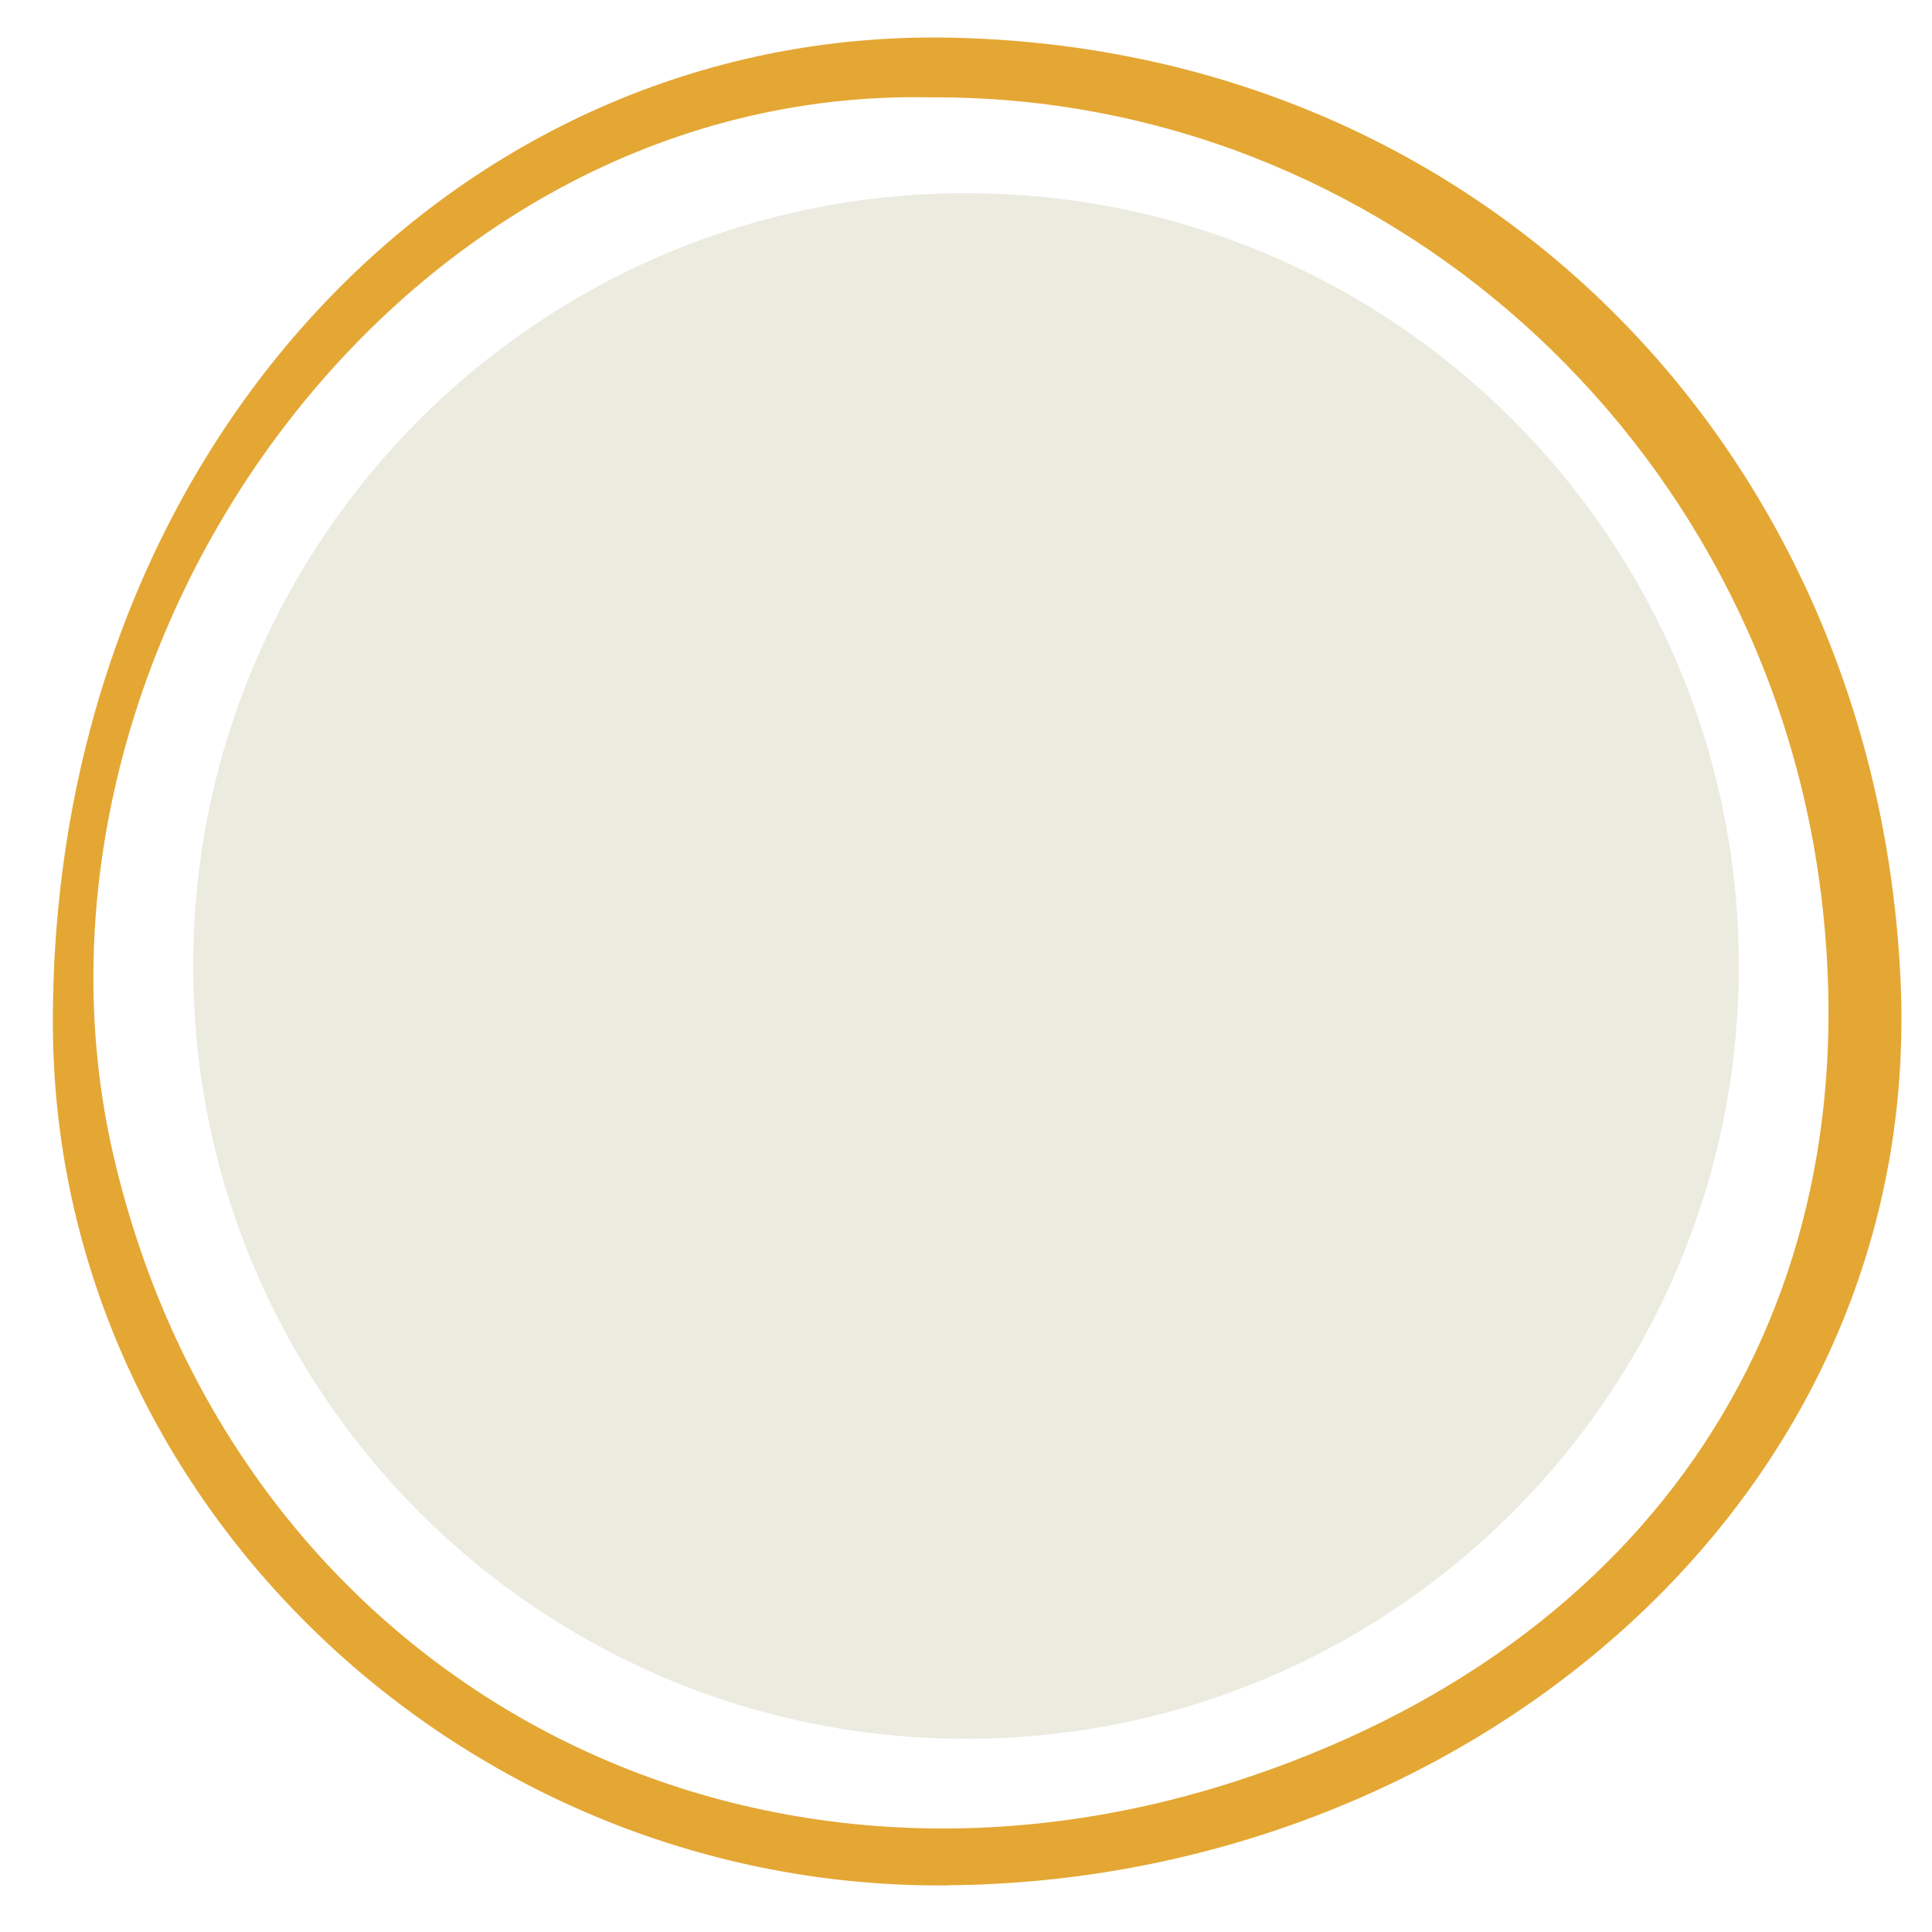
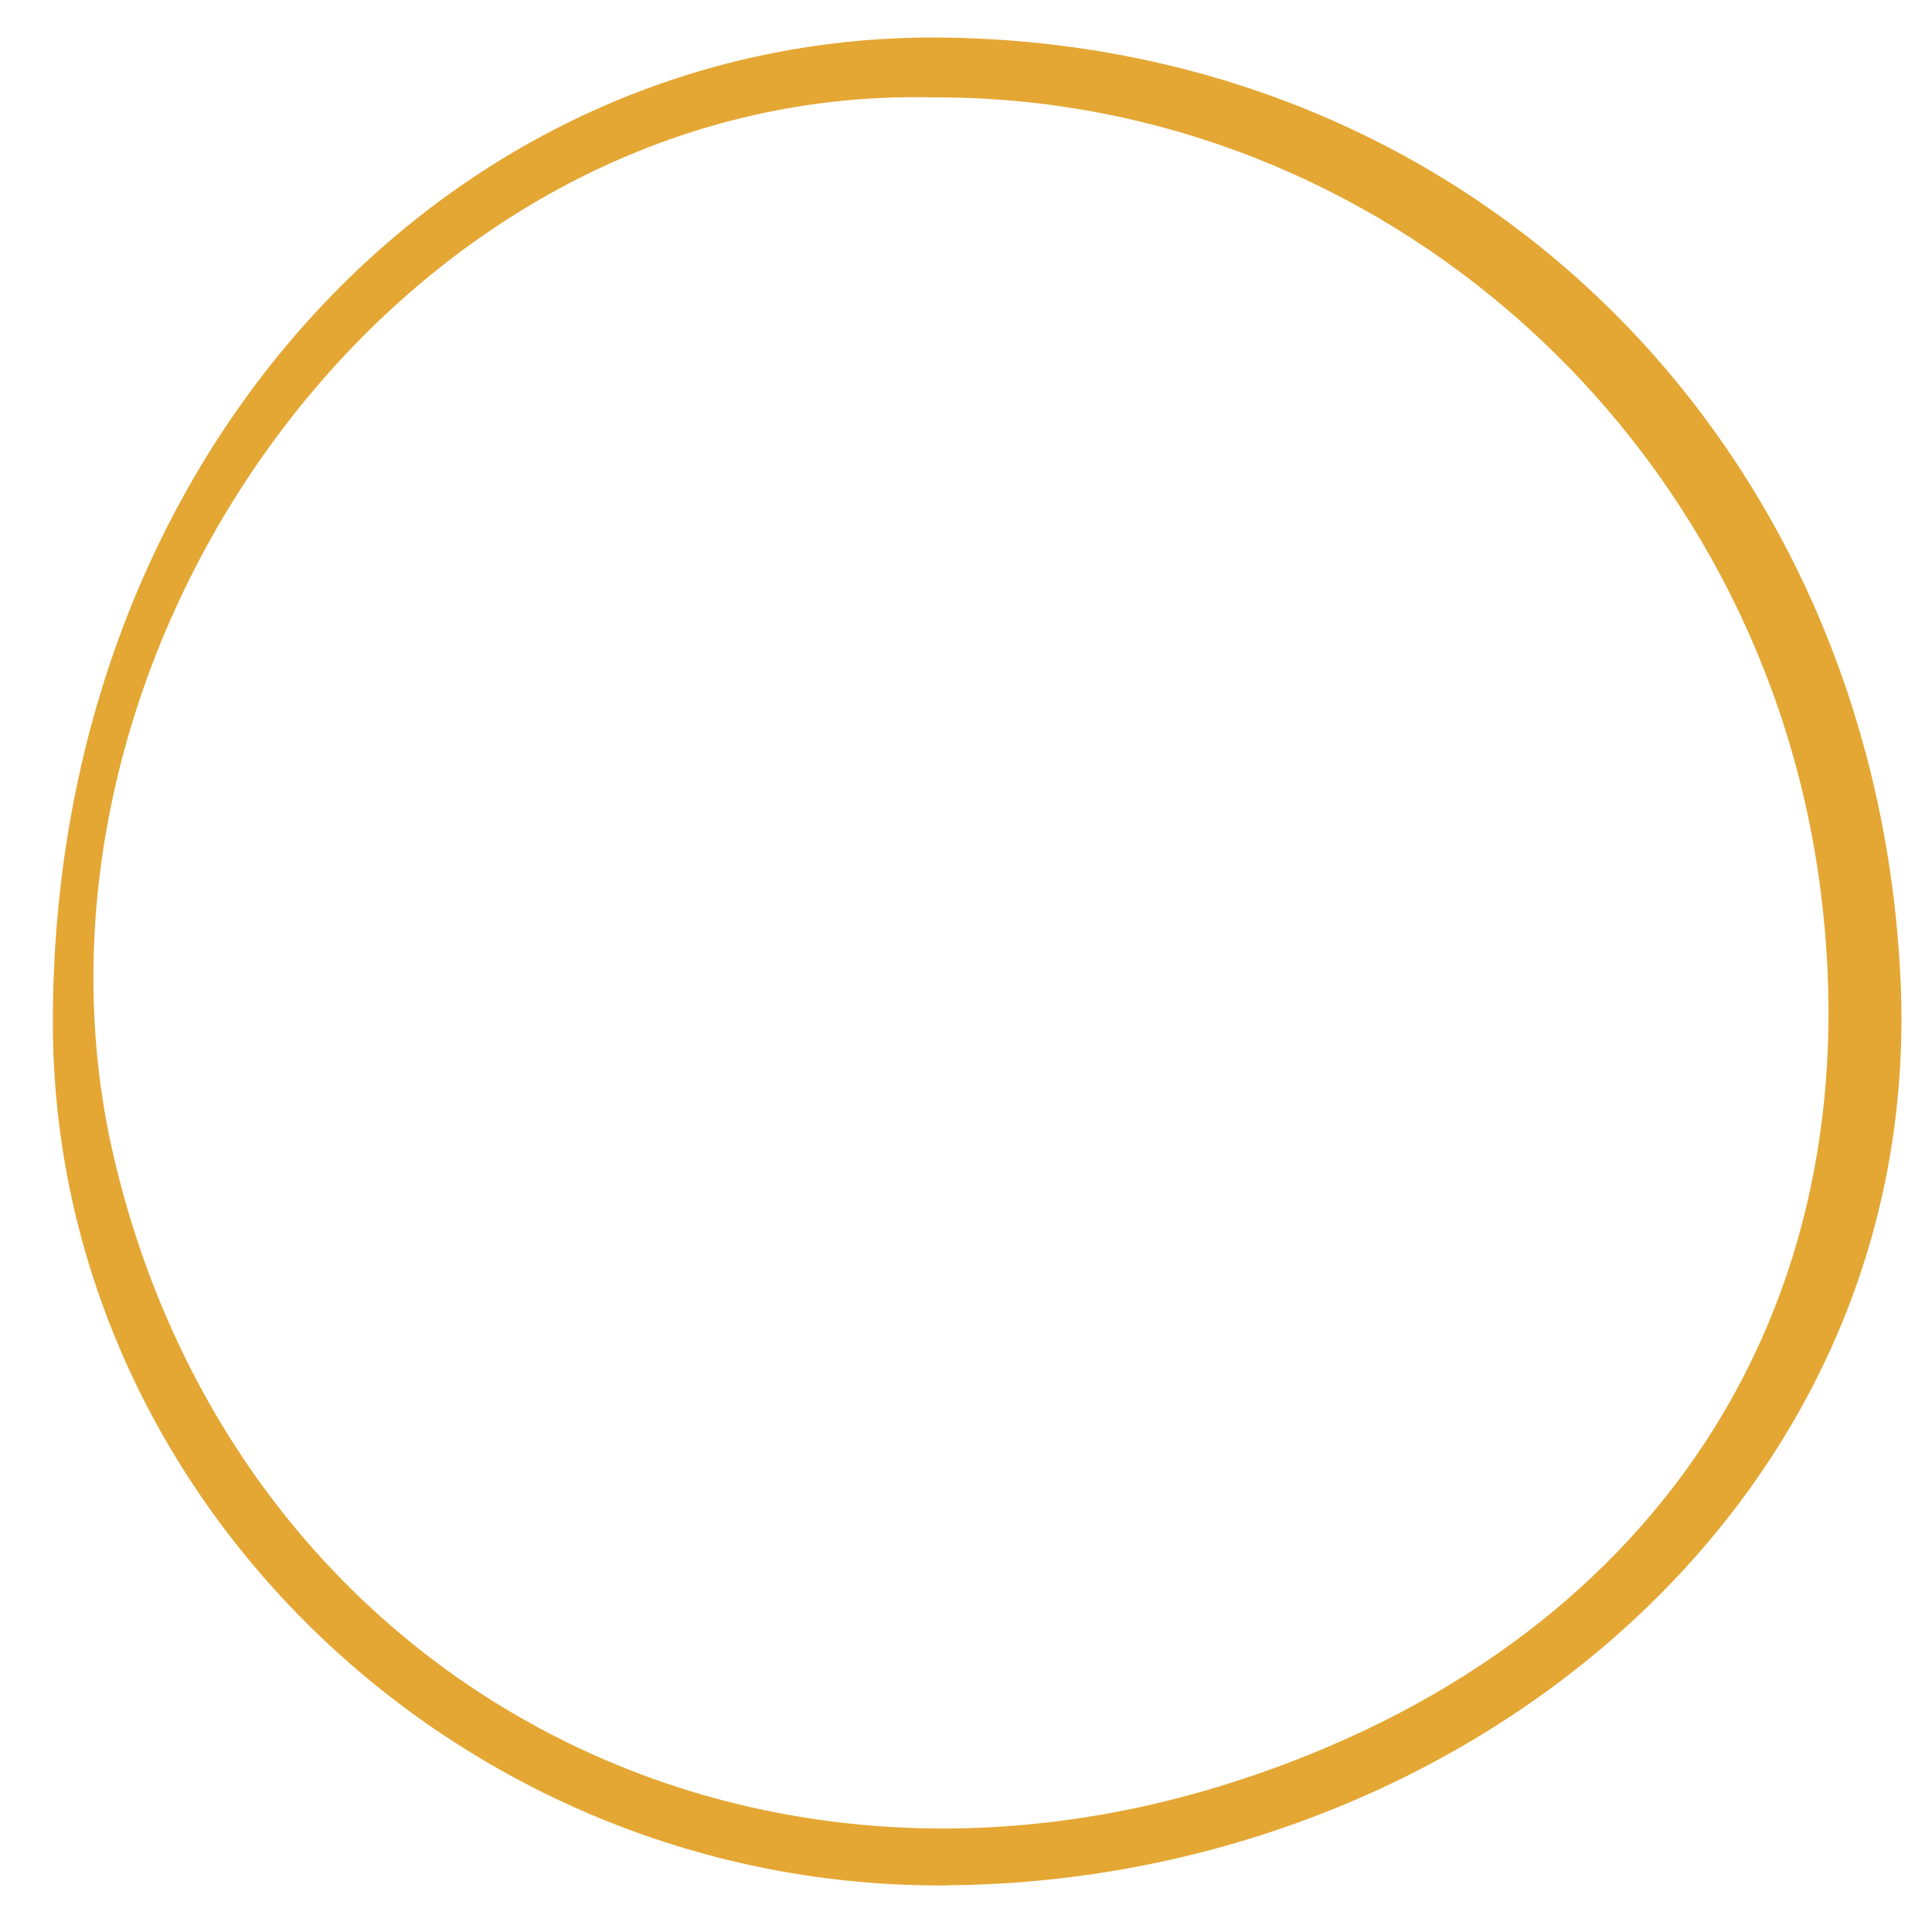
<svg xmlns="http://www.w3.org/2000/svg" id="Layer_1" data-name="Layer 1" width="500" height="500" viewBox="0 0 500 500">
  <defs>
    <style>.cls-1{fill:#e4a734;}.cls-1,.cls-2{fill-rule:evenodd;}.cls-2{fill:#EBEBE0;}</style>
  </defs>
  <title>dot-2</title>
  <path class="cls-1" d="M245.5,487.94C119.74,489.2,13.94,388.28,13.68,265.07,13.37,116.64,118,7.42,245.51,9.74,384.65,12.27,485.73,118.12,491.87,253.9c6.12,135.3-114,232.89-246.37,234M241.27,25.2C101.94,22-.76,170.53,29.48,299.55,60.6,432.34,188.8,503.22,319.56,461.07,427.7,426.21,484.91,339.38,471.22,230.88,456.38,113.25,357.39,24.7,241.27,25.2" />
-   <path class="cls-2" d="M450,250c0,110.46-89.54,200-200,200S50,360.46,50,250,139.54,50,250,50s200,89.54,200,200" />
</svg>